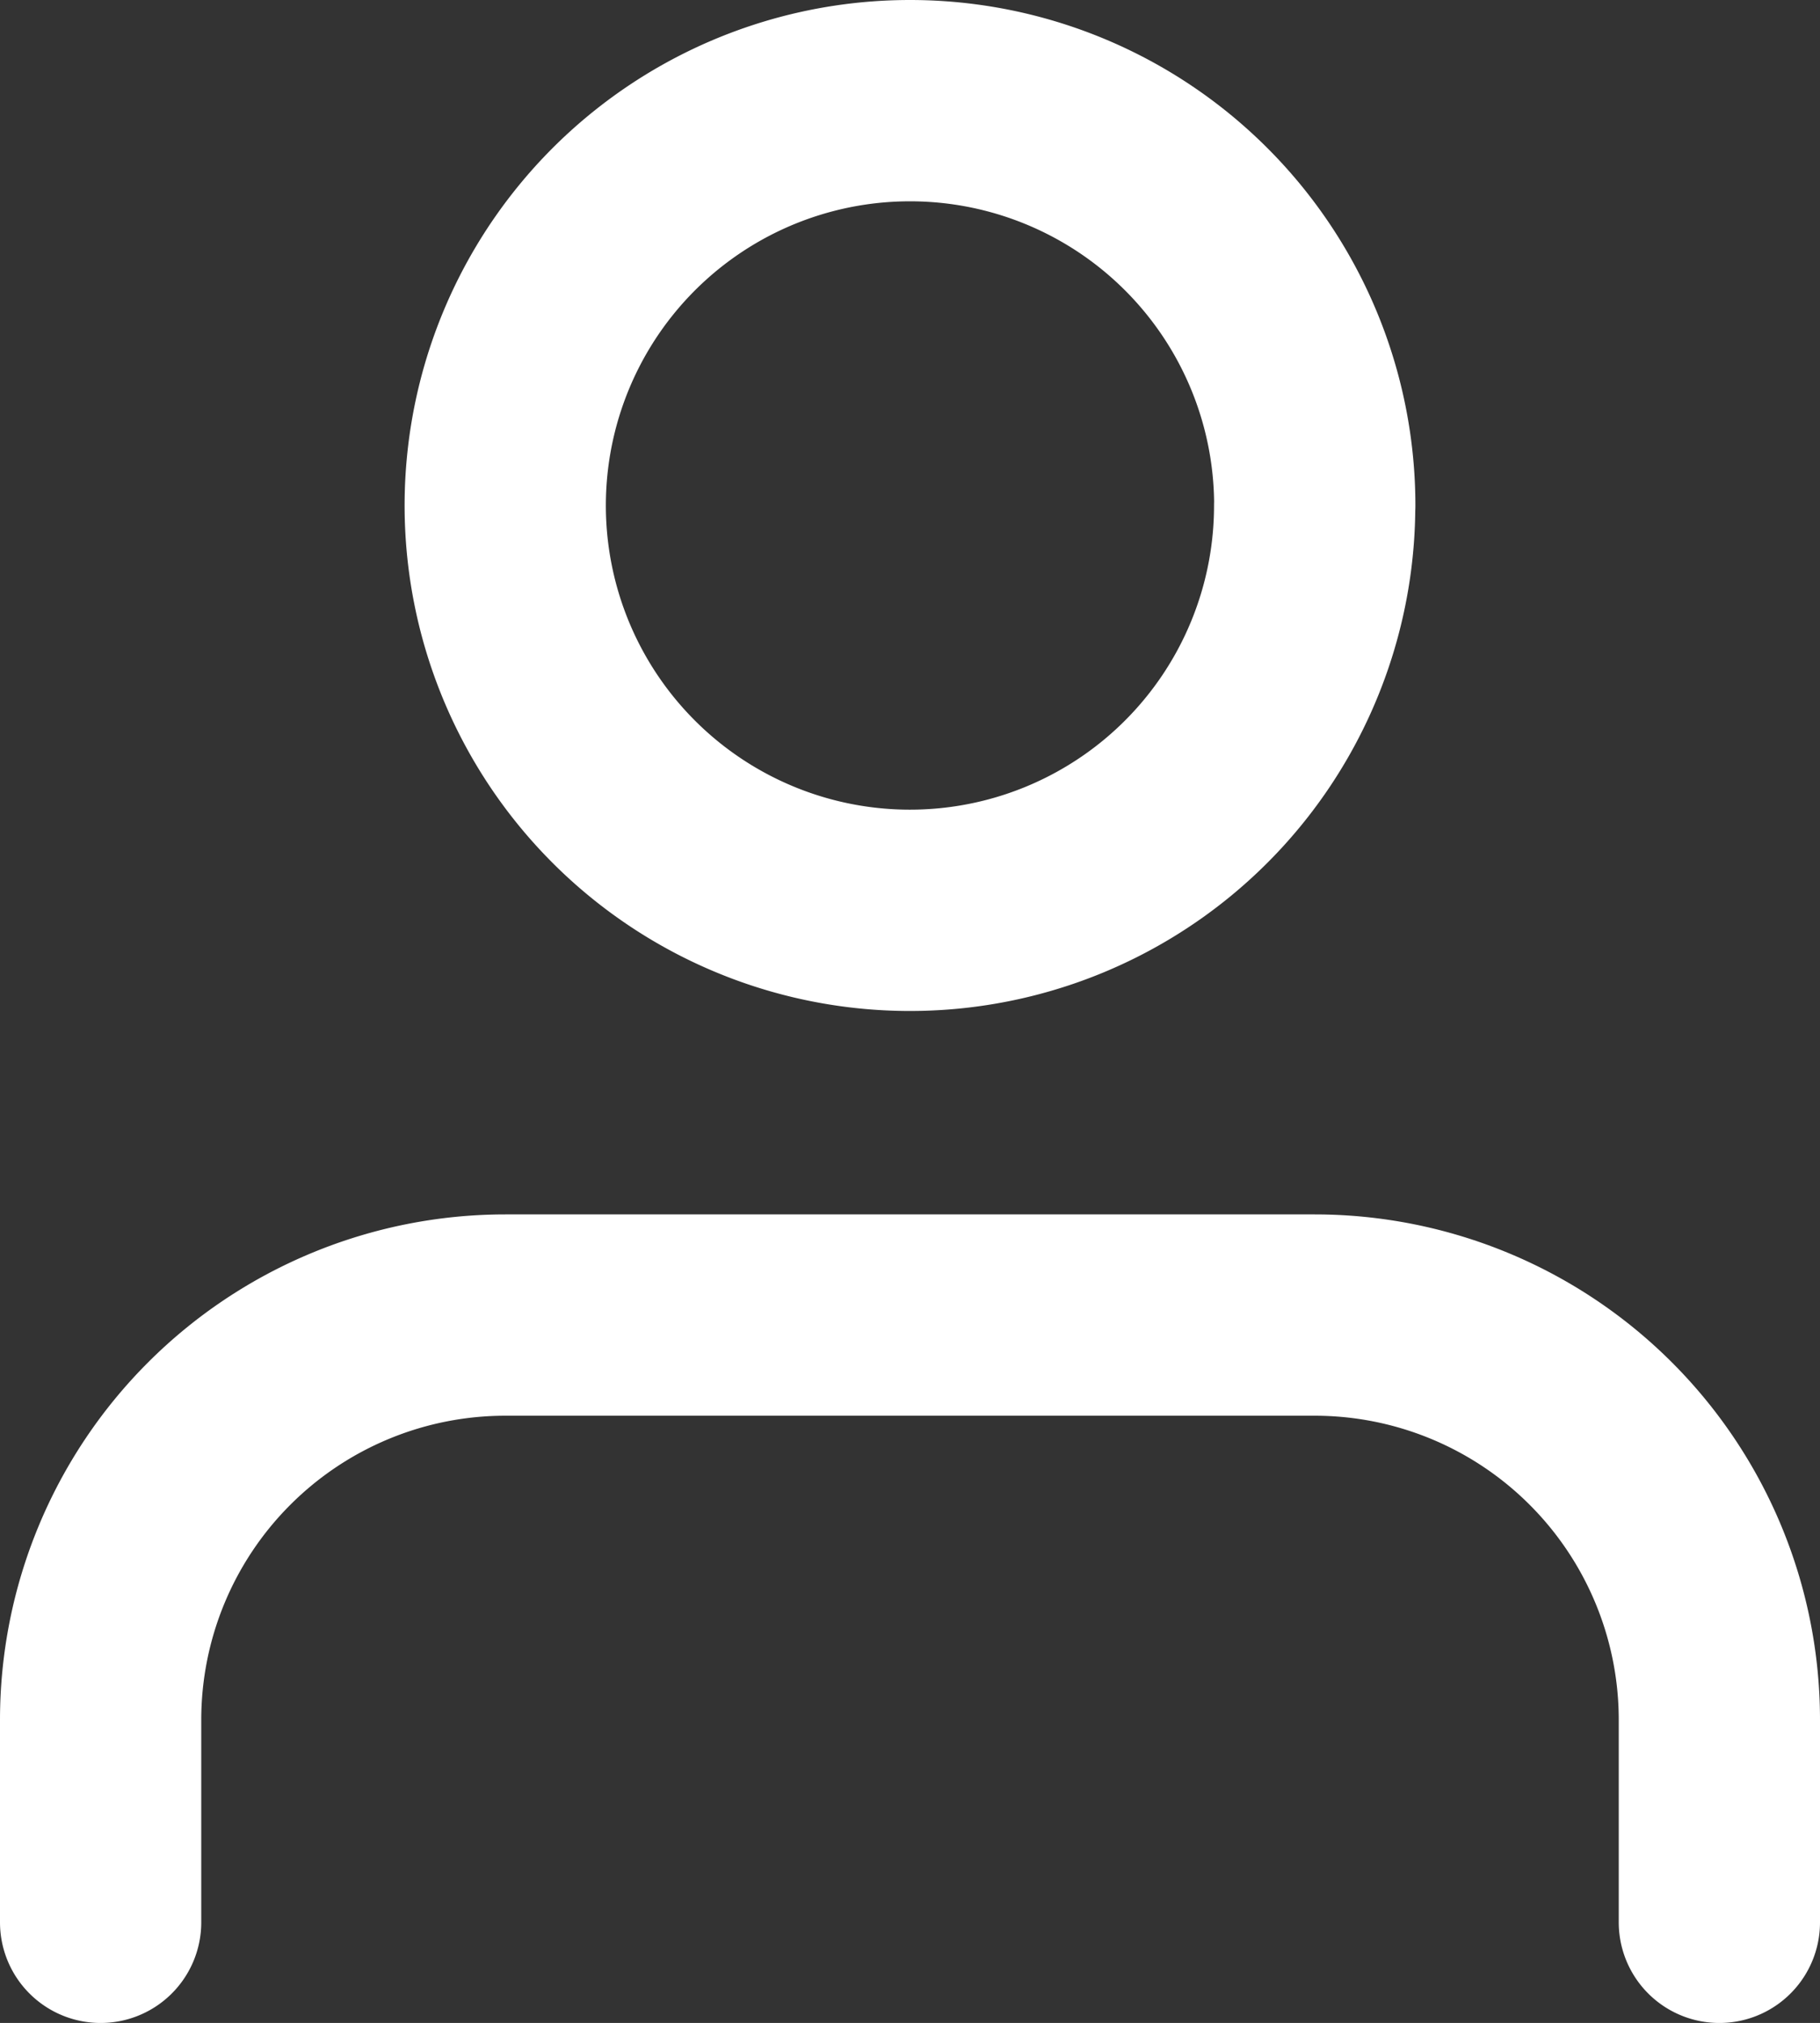
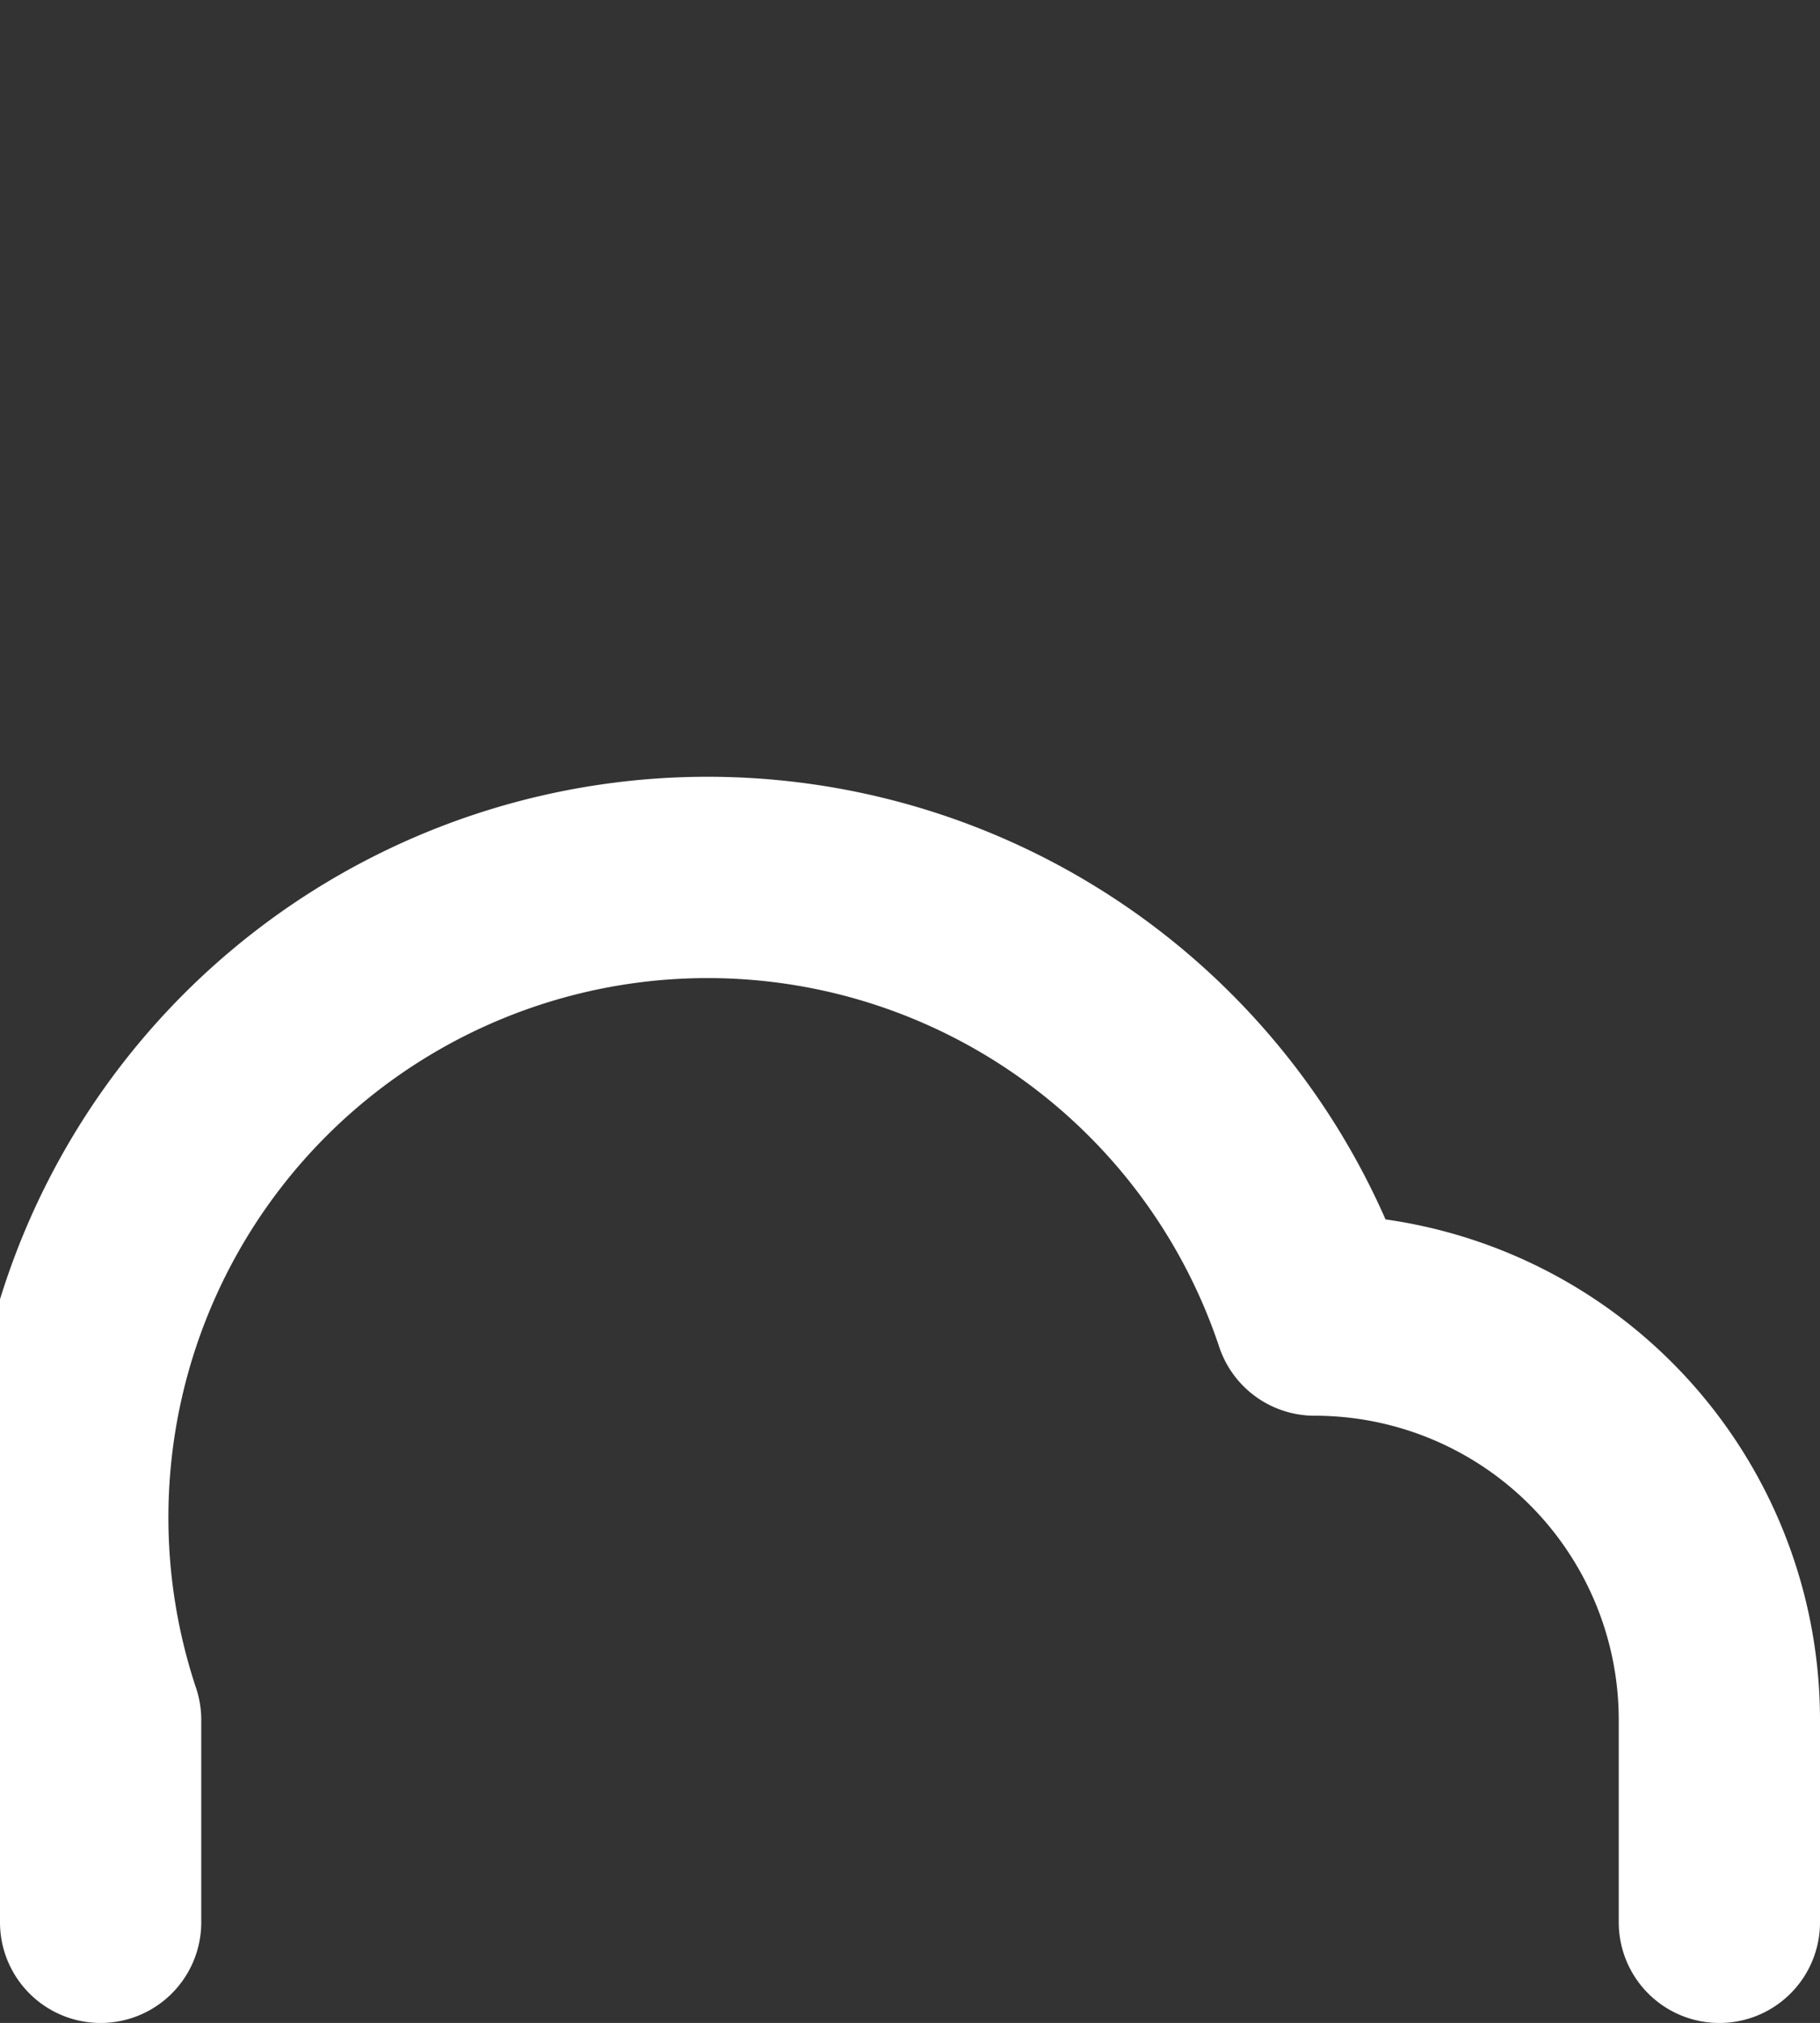
<svg xmlns="http://www.w3.org/2000/svg" width="18.087" height="20.098" viewBox="0 0 18.087 20.098">
  <rect x="0" y="0" width="18.087" height="20.098" fill="#333333" stroke="none" />
  <g id="Icon_feather-user" data-name="Icon feather-user" transform="translate(-5 -3.5)">
-     <path id="Path_1" data-name="Path 1" d="M22.087,28.533V26.522A4.022,4.022,0,0,0,18.065,22.5H10.022A4.022,4.022,0,0,0,6,26.522v2.011" transform="translate(0 -5.935)" fill="none" stroke="#fff" stroke-linecap="round" stroke-linejoin="round" stroke-width="2" />
-     <path id="Path_2" data-name="Path 2" d="M20.043,8.522A4.022,4.022,0,1,1,16.022,4.5a4.022,4.022,0,0,1,4.022,4.022Z" transform="translate(-1.978 0)" fill="none" stroke="#fff" stroke-linecap="round" stroke-linejoin="round" stroke-width="2" />
+     <path id="Path_1" data-name="Path 1" d="M22.087,28.533V26.522A4.022,4.022,0,0,0,18.065,22.5A4.022,4.022,0,0,0,6,26.522v2.011" transform="translate(0 -5.935)" fill="none" stroke="#fff" stroke-linecap="round" stroke-linejoin="round" stroke-width="2" />
  </g>
</svg>